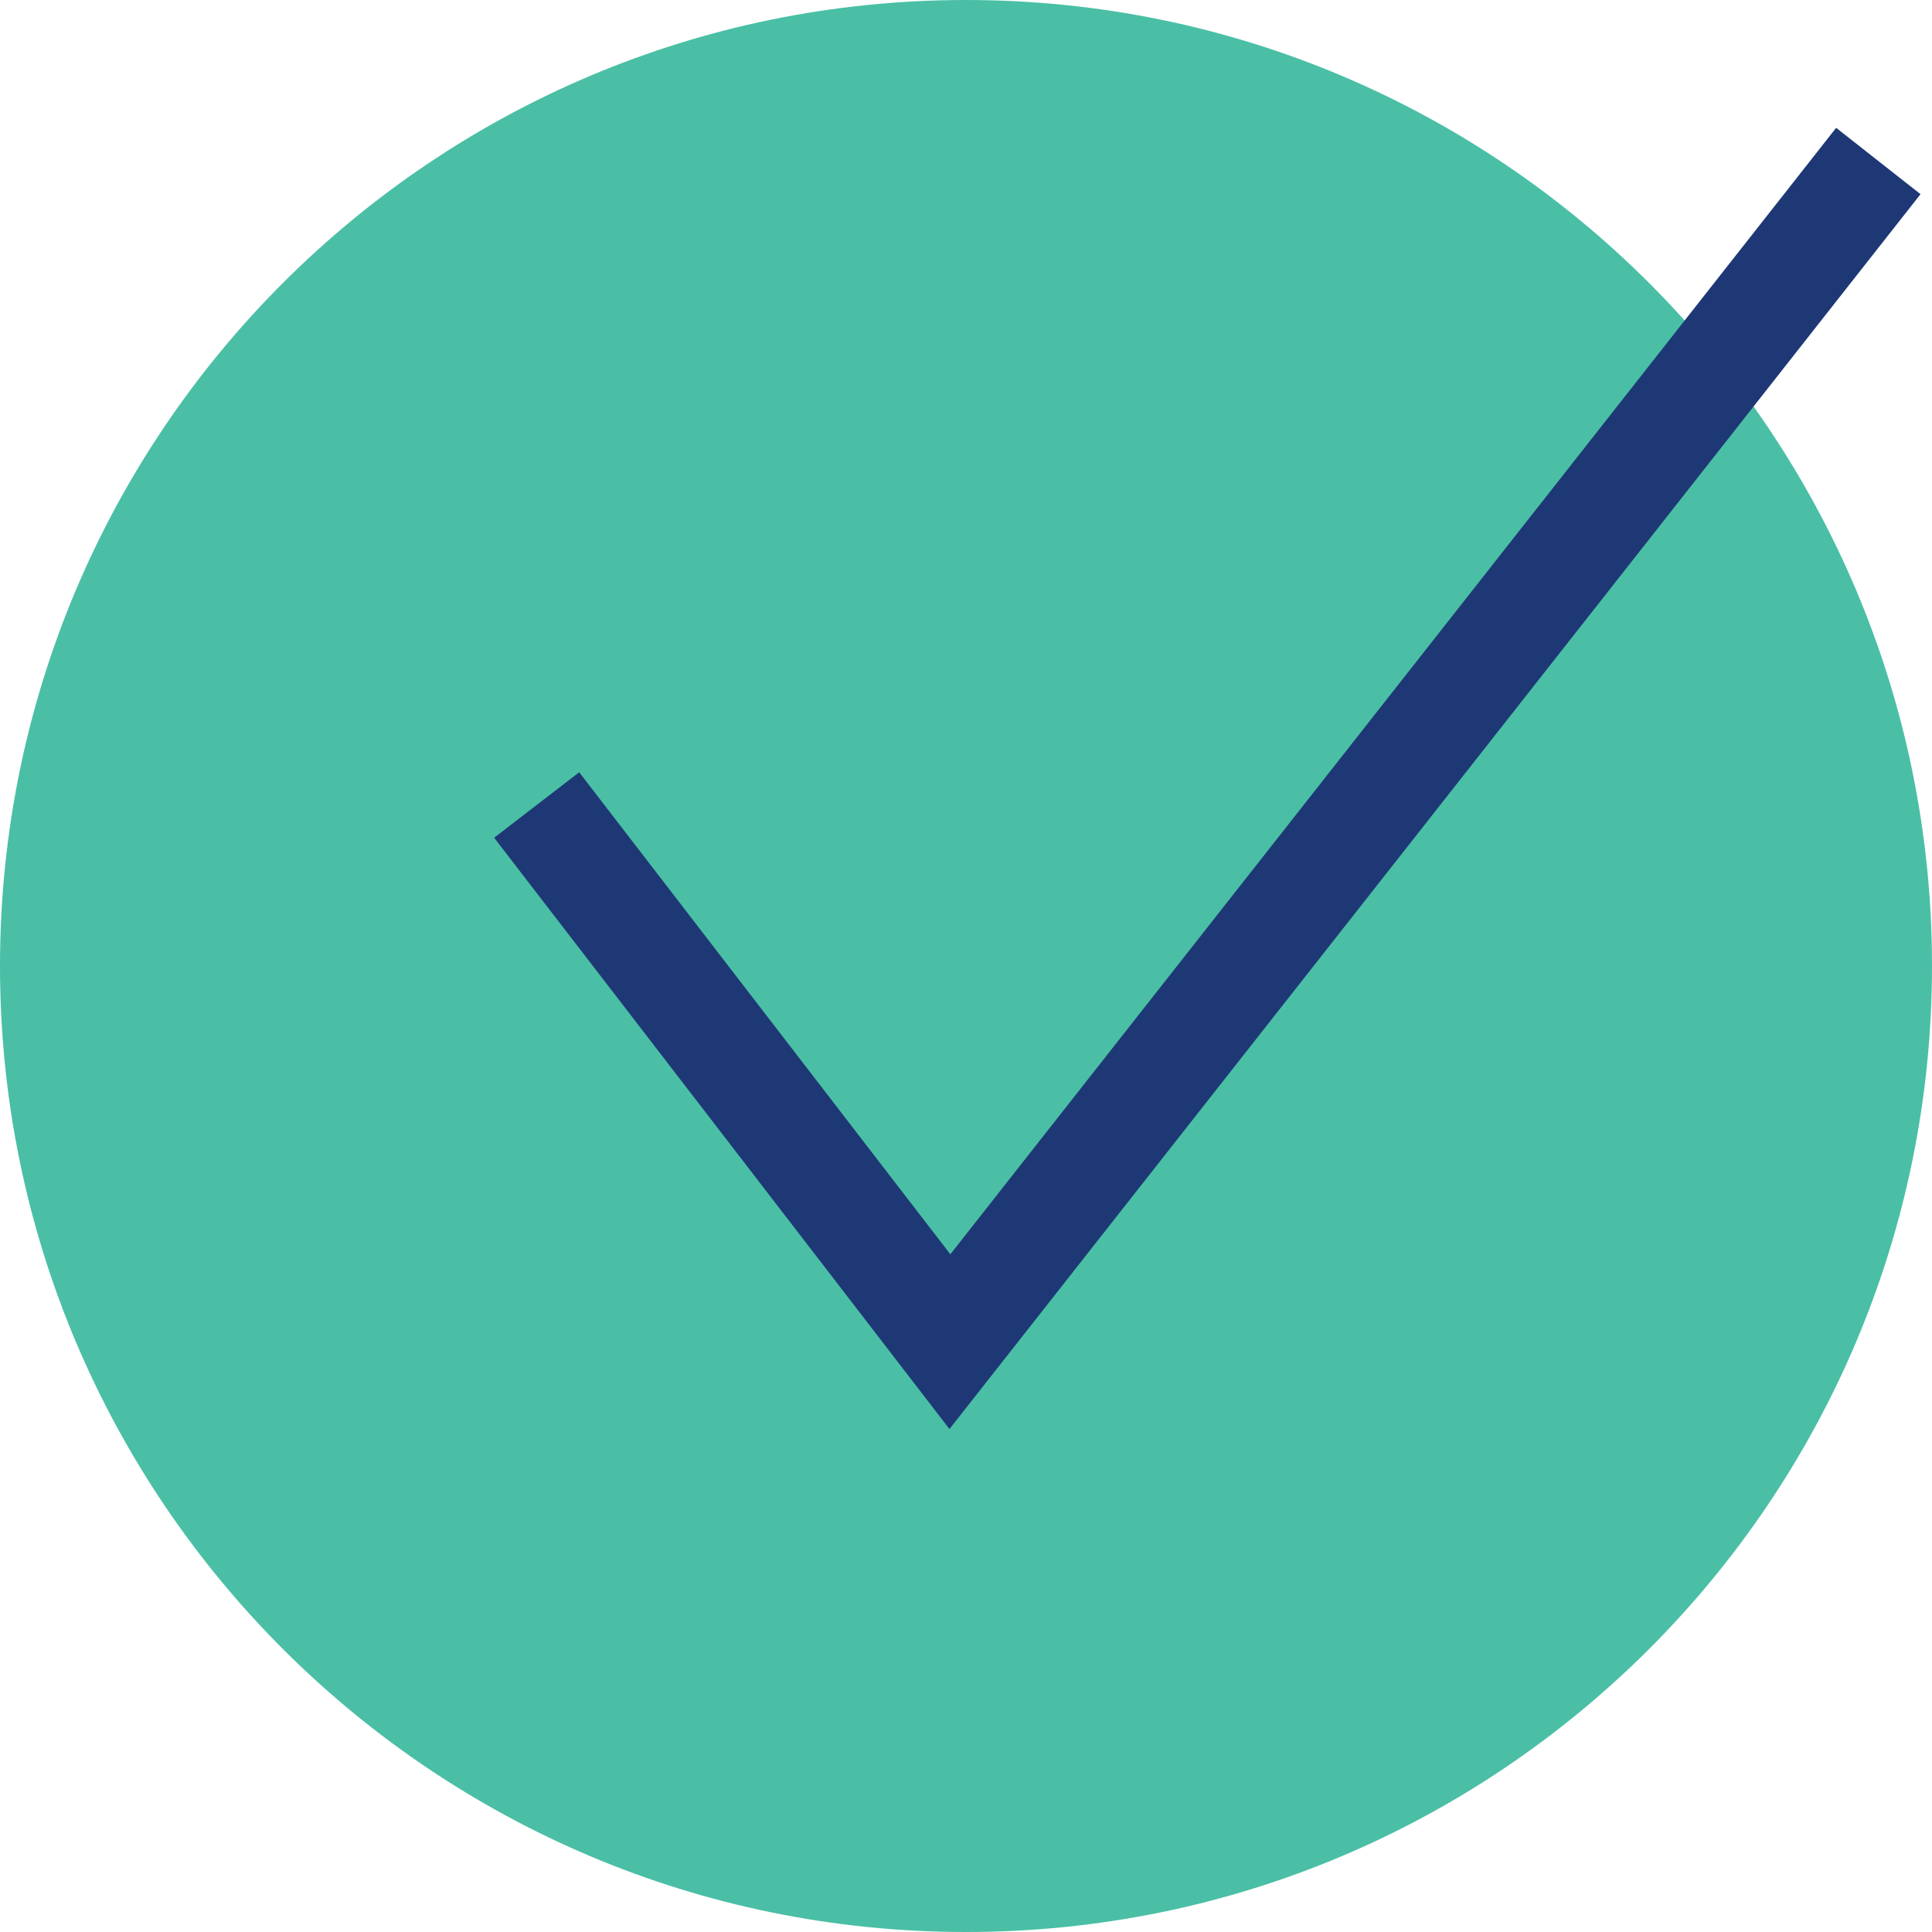
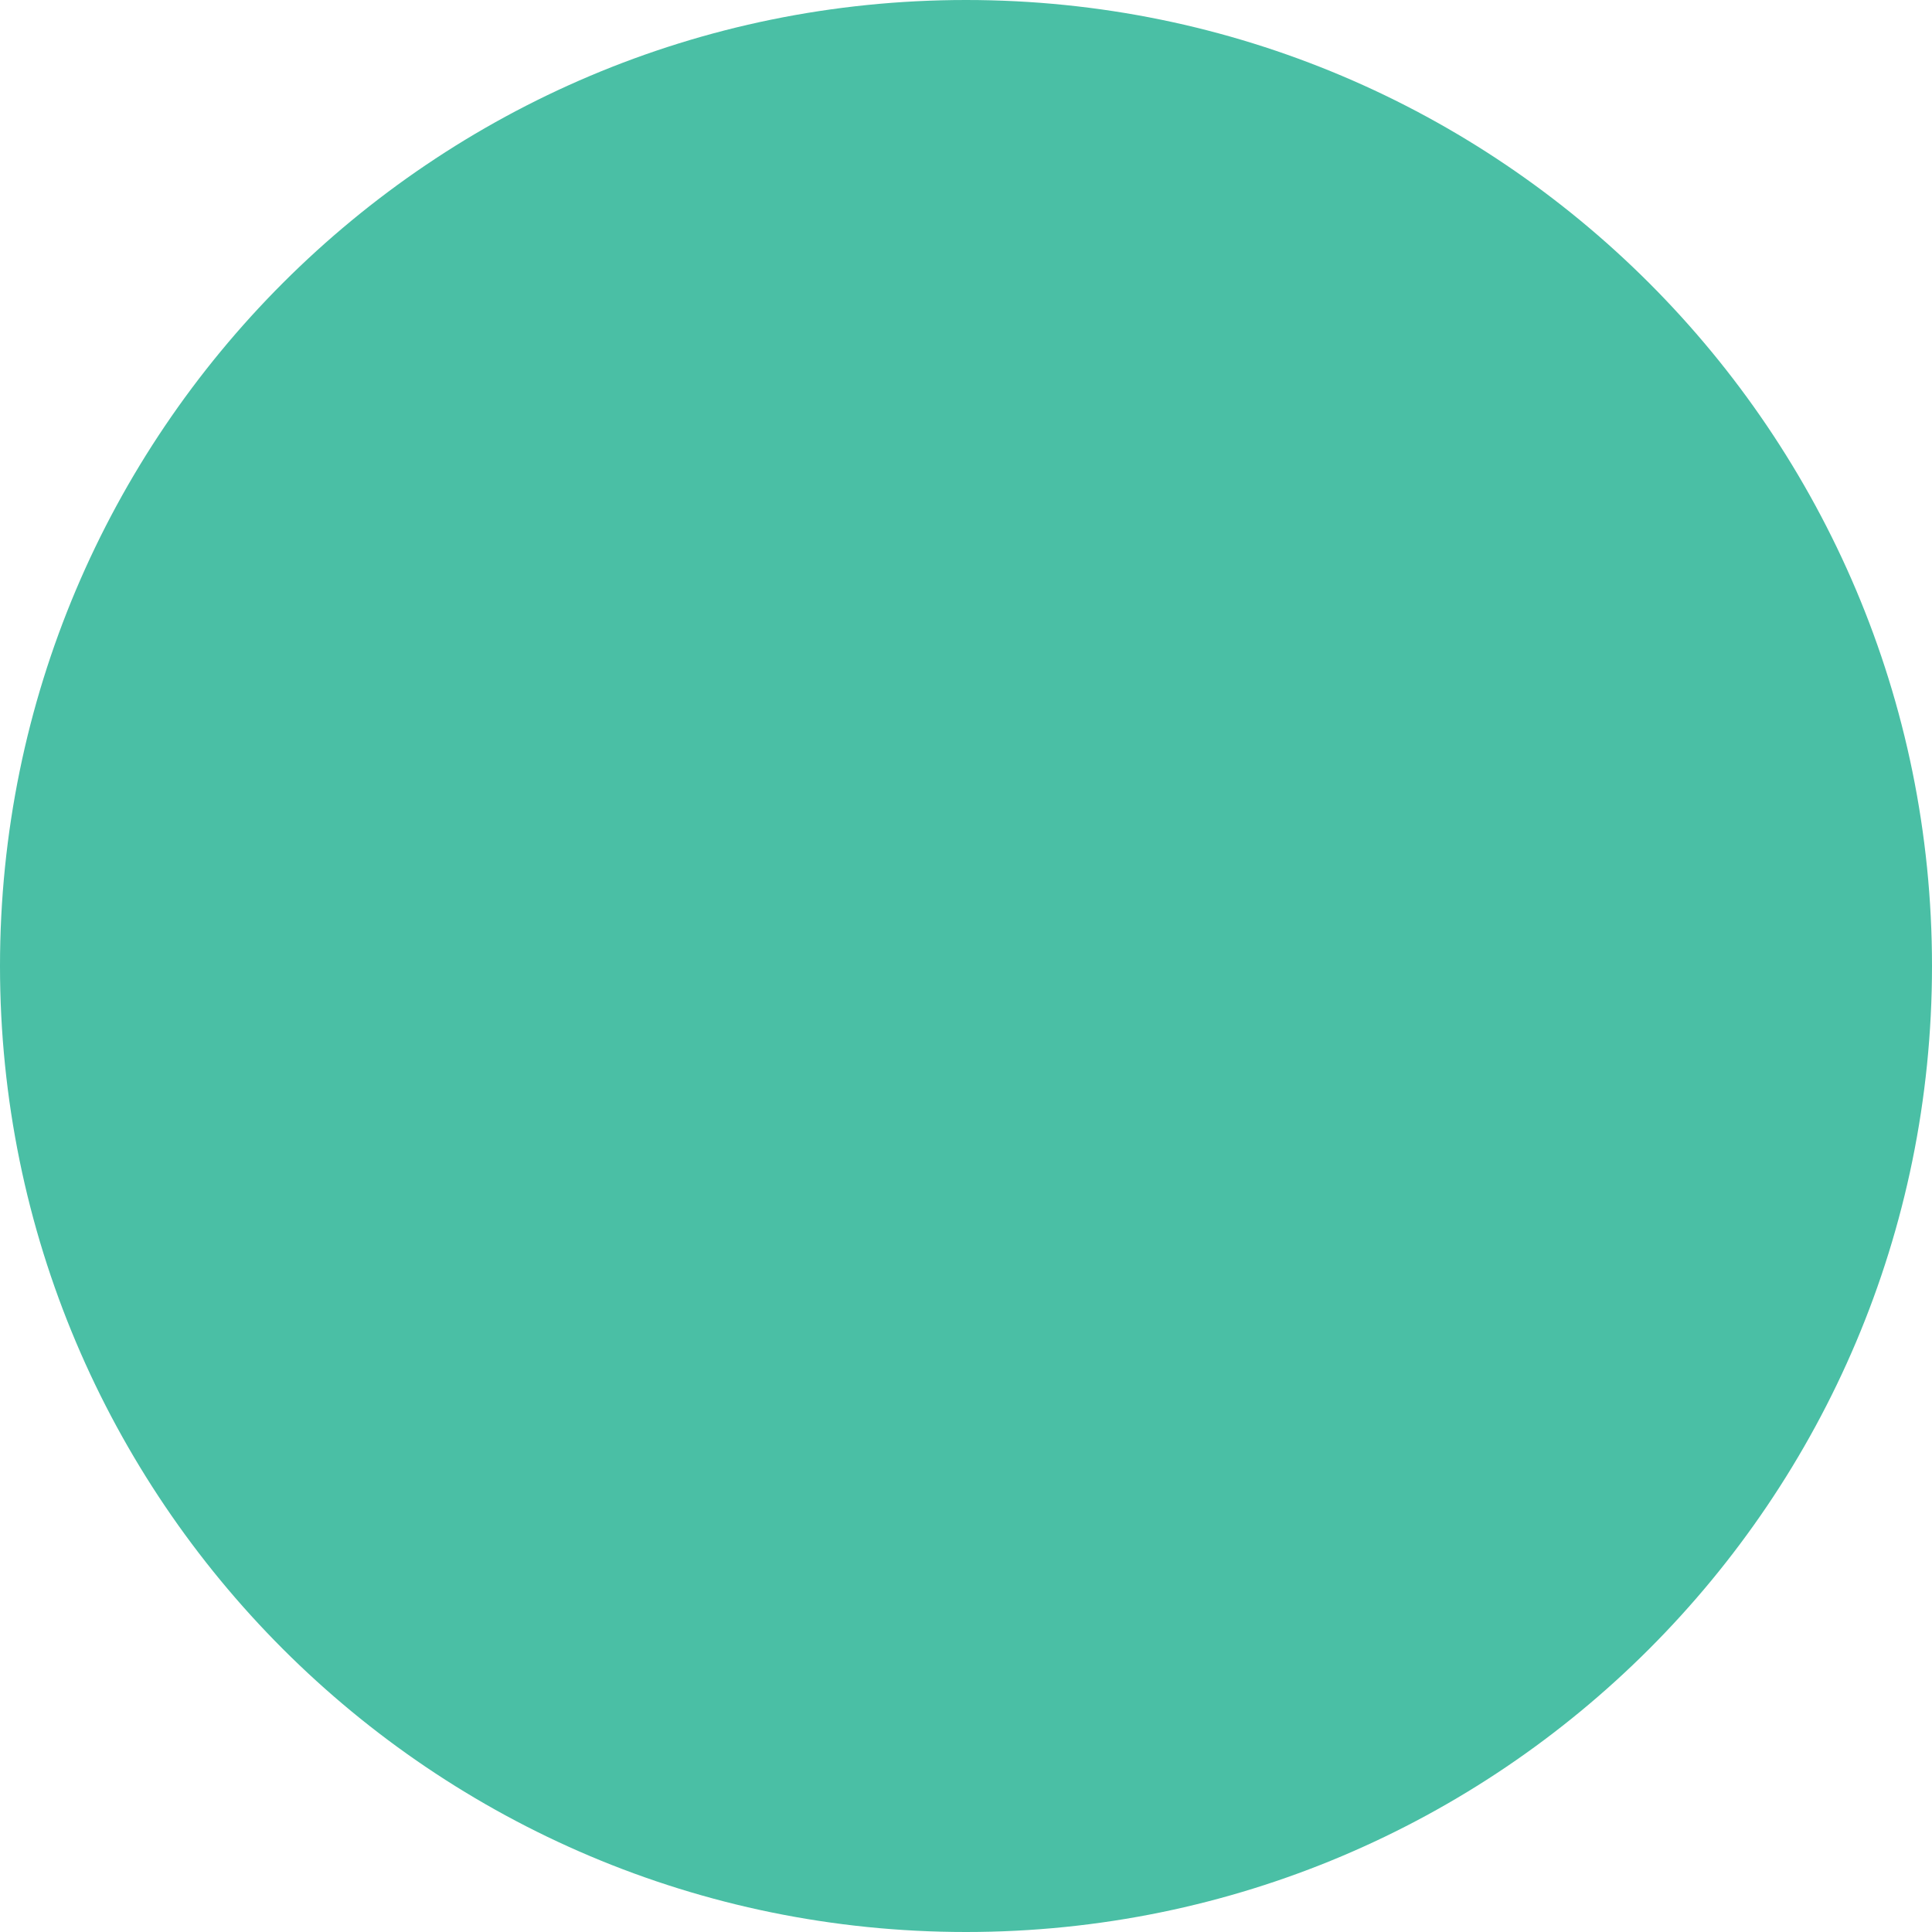
<svg xmlns="http://www.w3.org/2000/svg" width="36" height="36" viewBox="0 0 36 36" fill="none">
  <g clip-path="url(#clip0_137_1576)">
    <path d="M18 36C27.941 36 36 27.941 36 18C36 8.059 27.941 0 18 0C8.059 0 0 8.059 0 18C0 27.941 8.059 36 18 36Z" fill="#4ABFA5" />
-     <path d="M10 15L17.7 25L35 3" stroke="#1E3876" stroke-width="2" stroke-miterlimit="10" />
  </g>
  <defs>
    <clipPath id="clip0_137_1576">
      <rect width="36" height="36" fill="white" />
    </clipPath>
  </defs>
</svg>